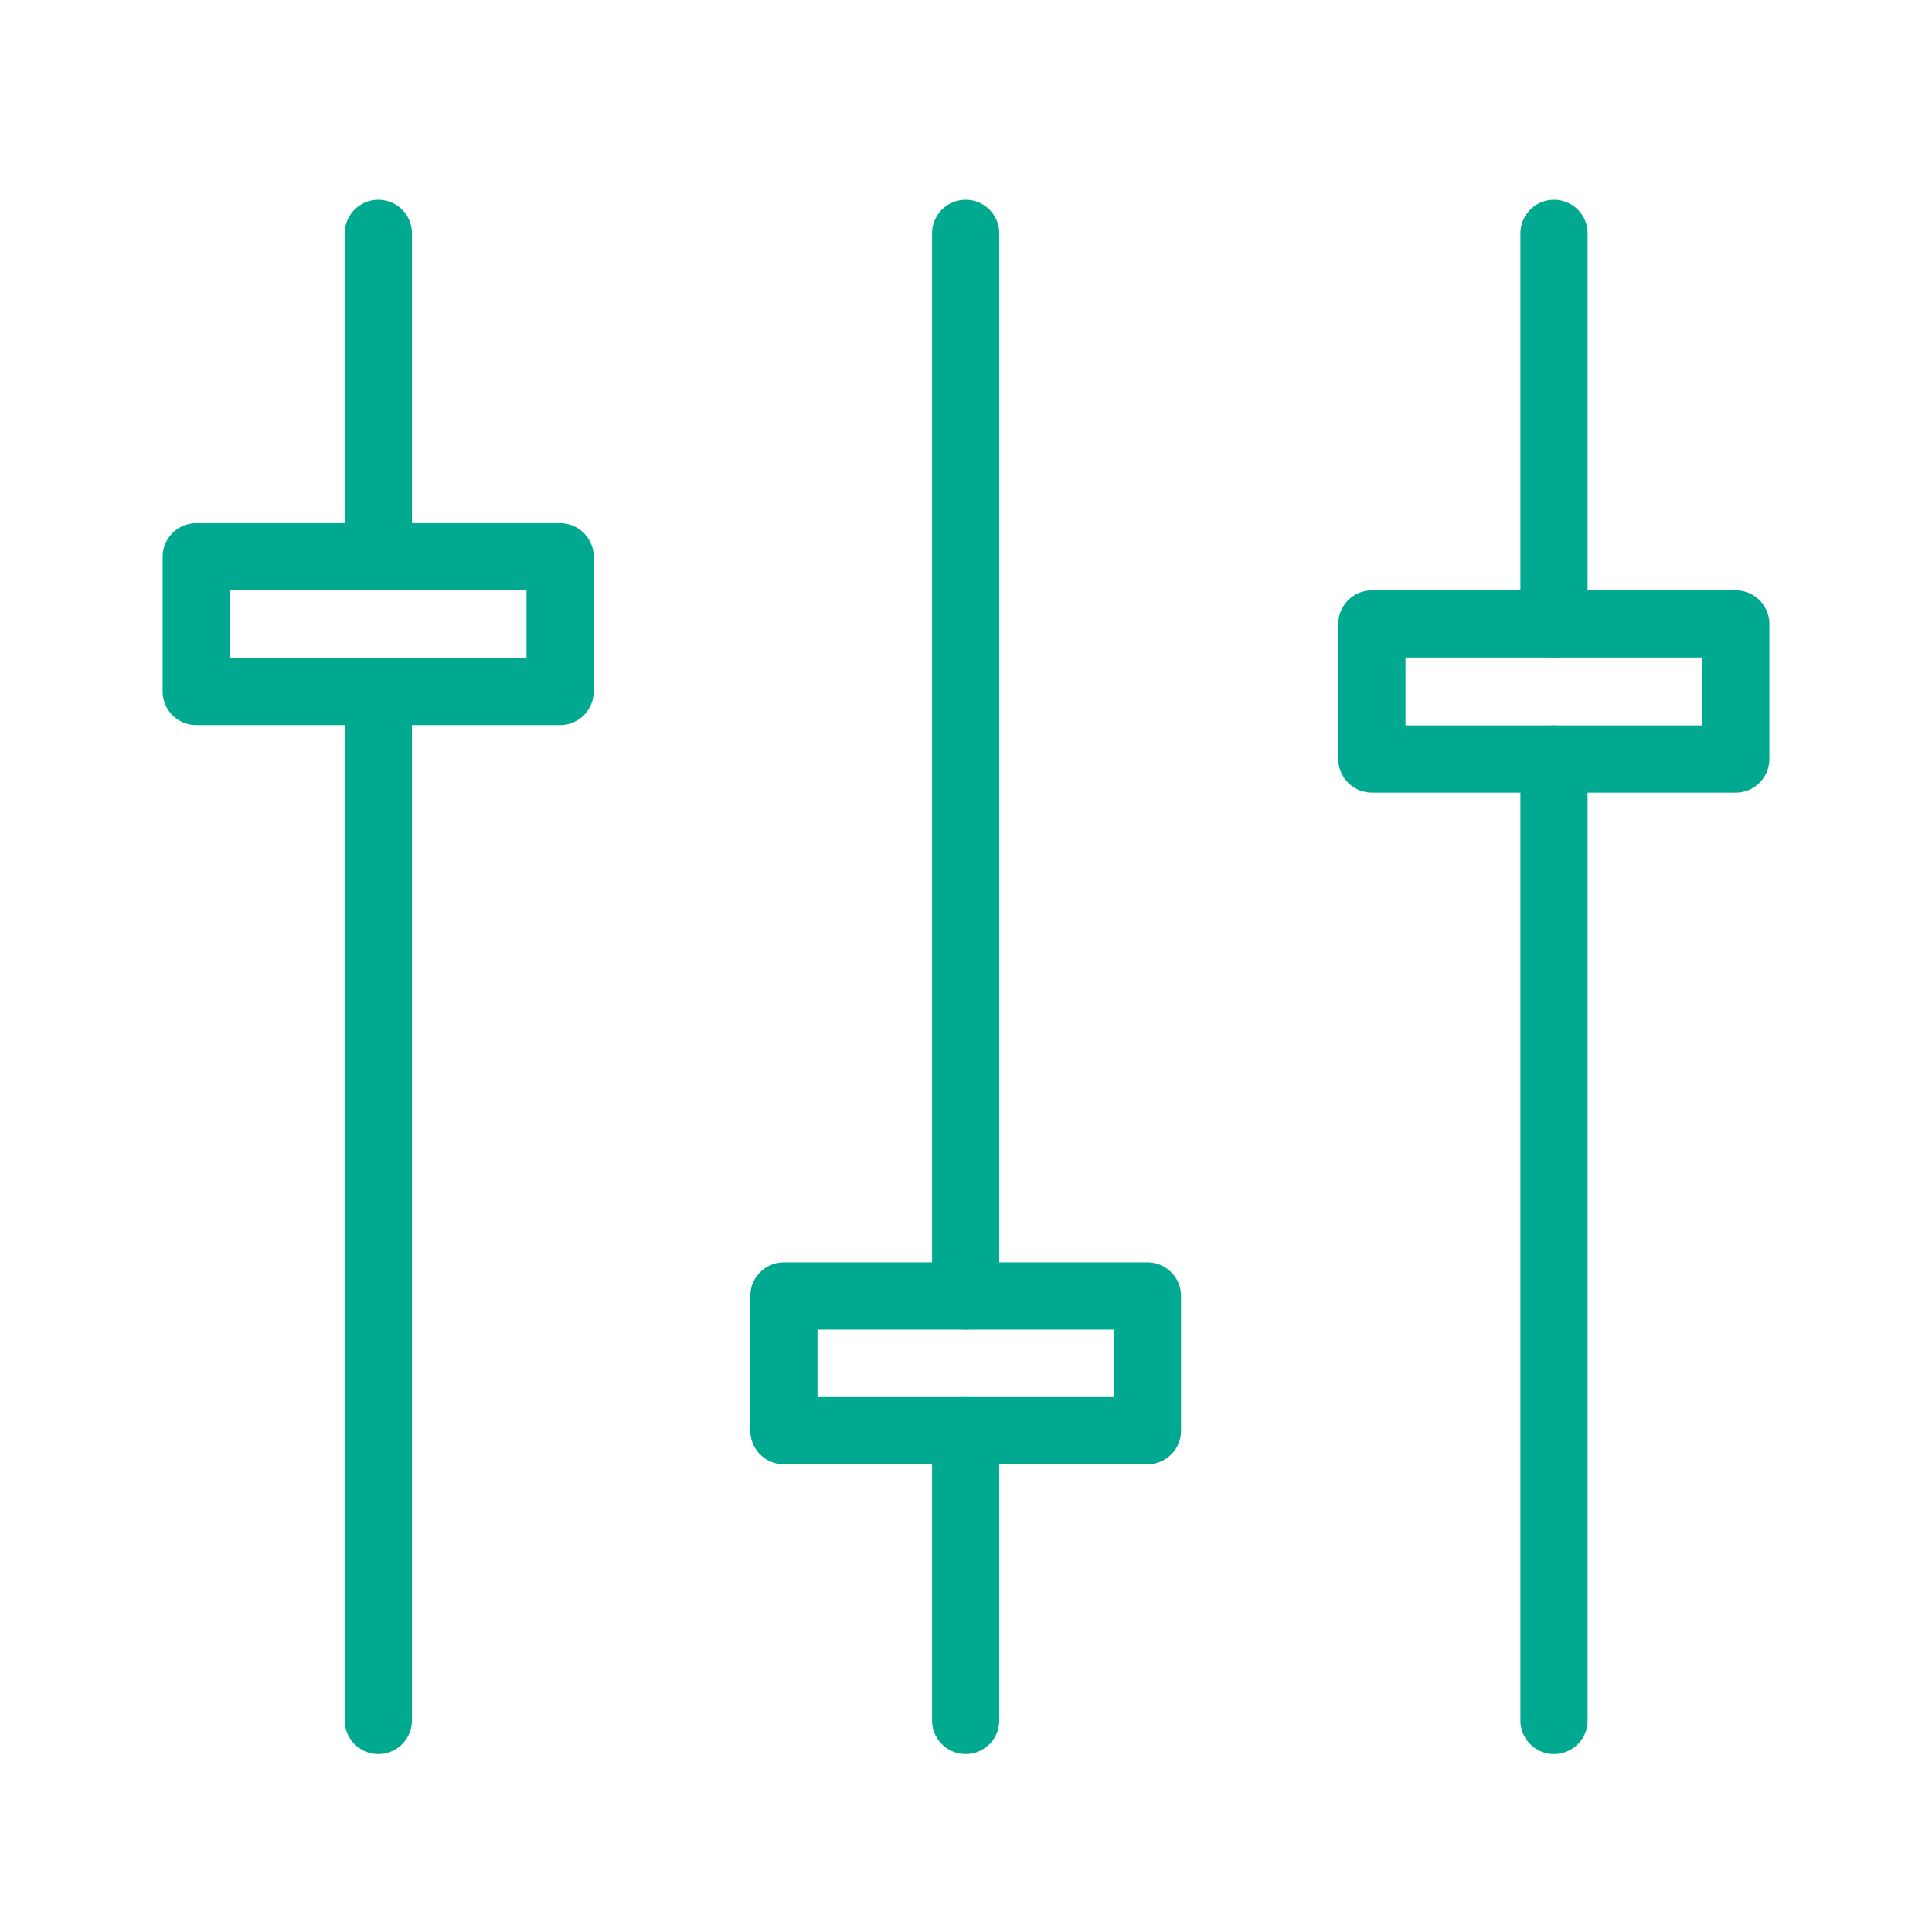
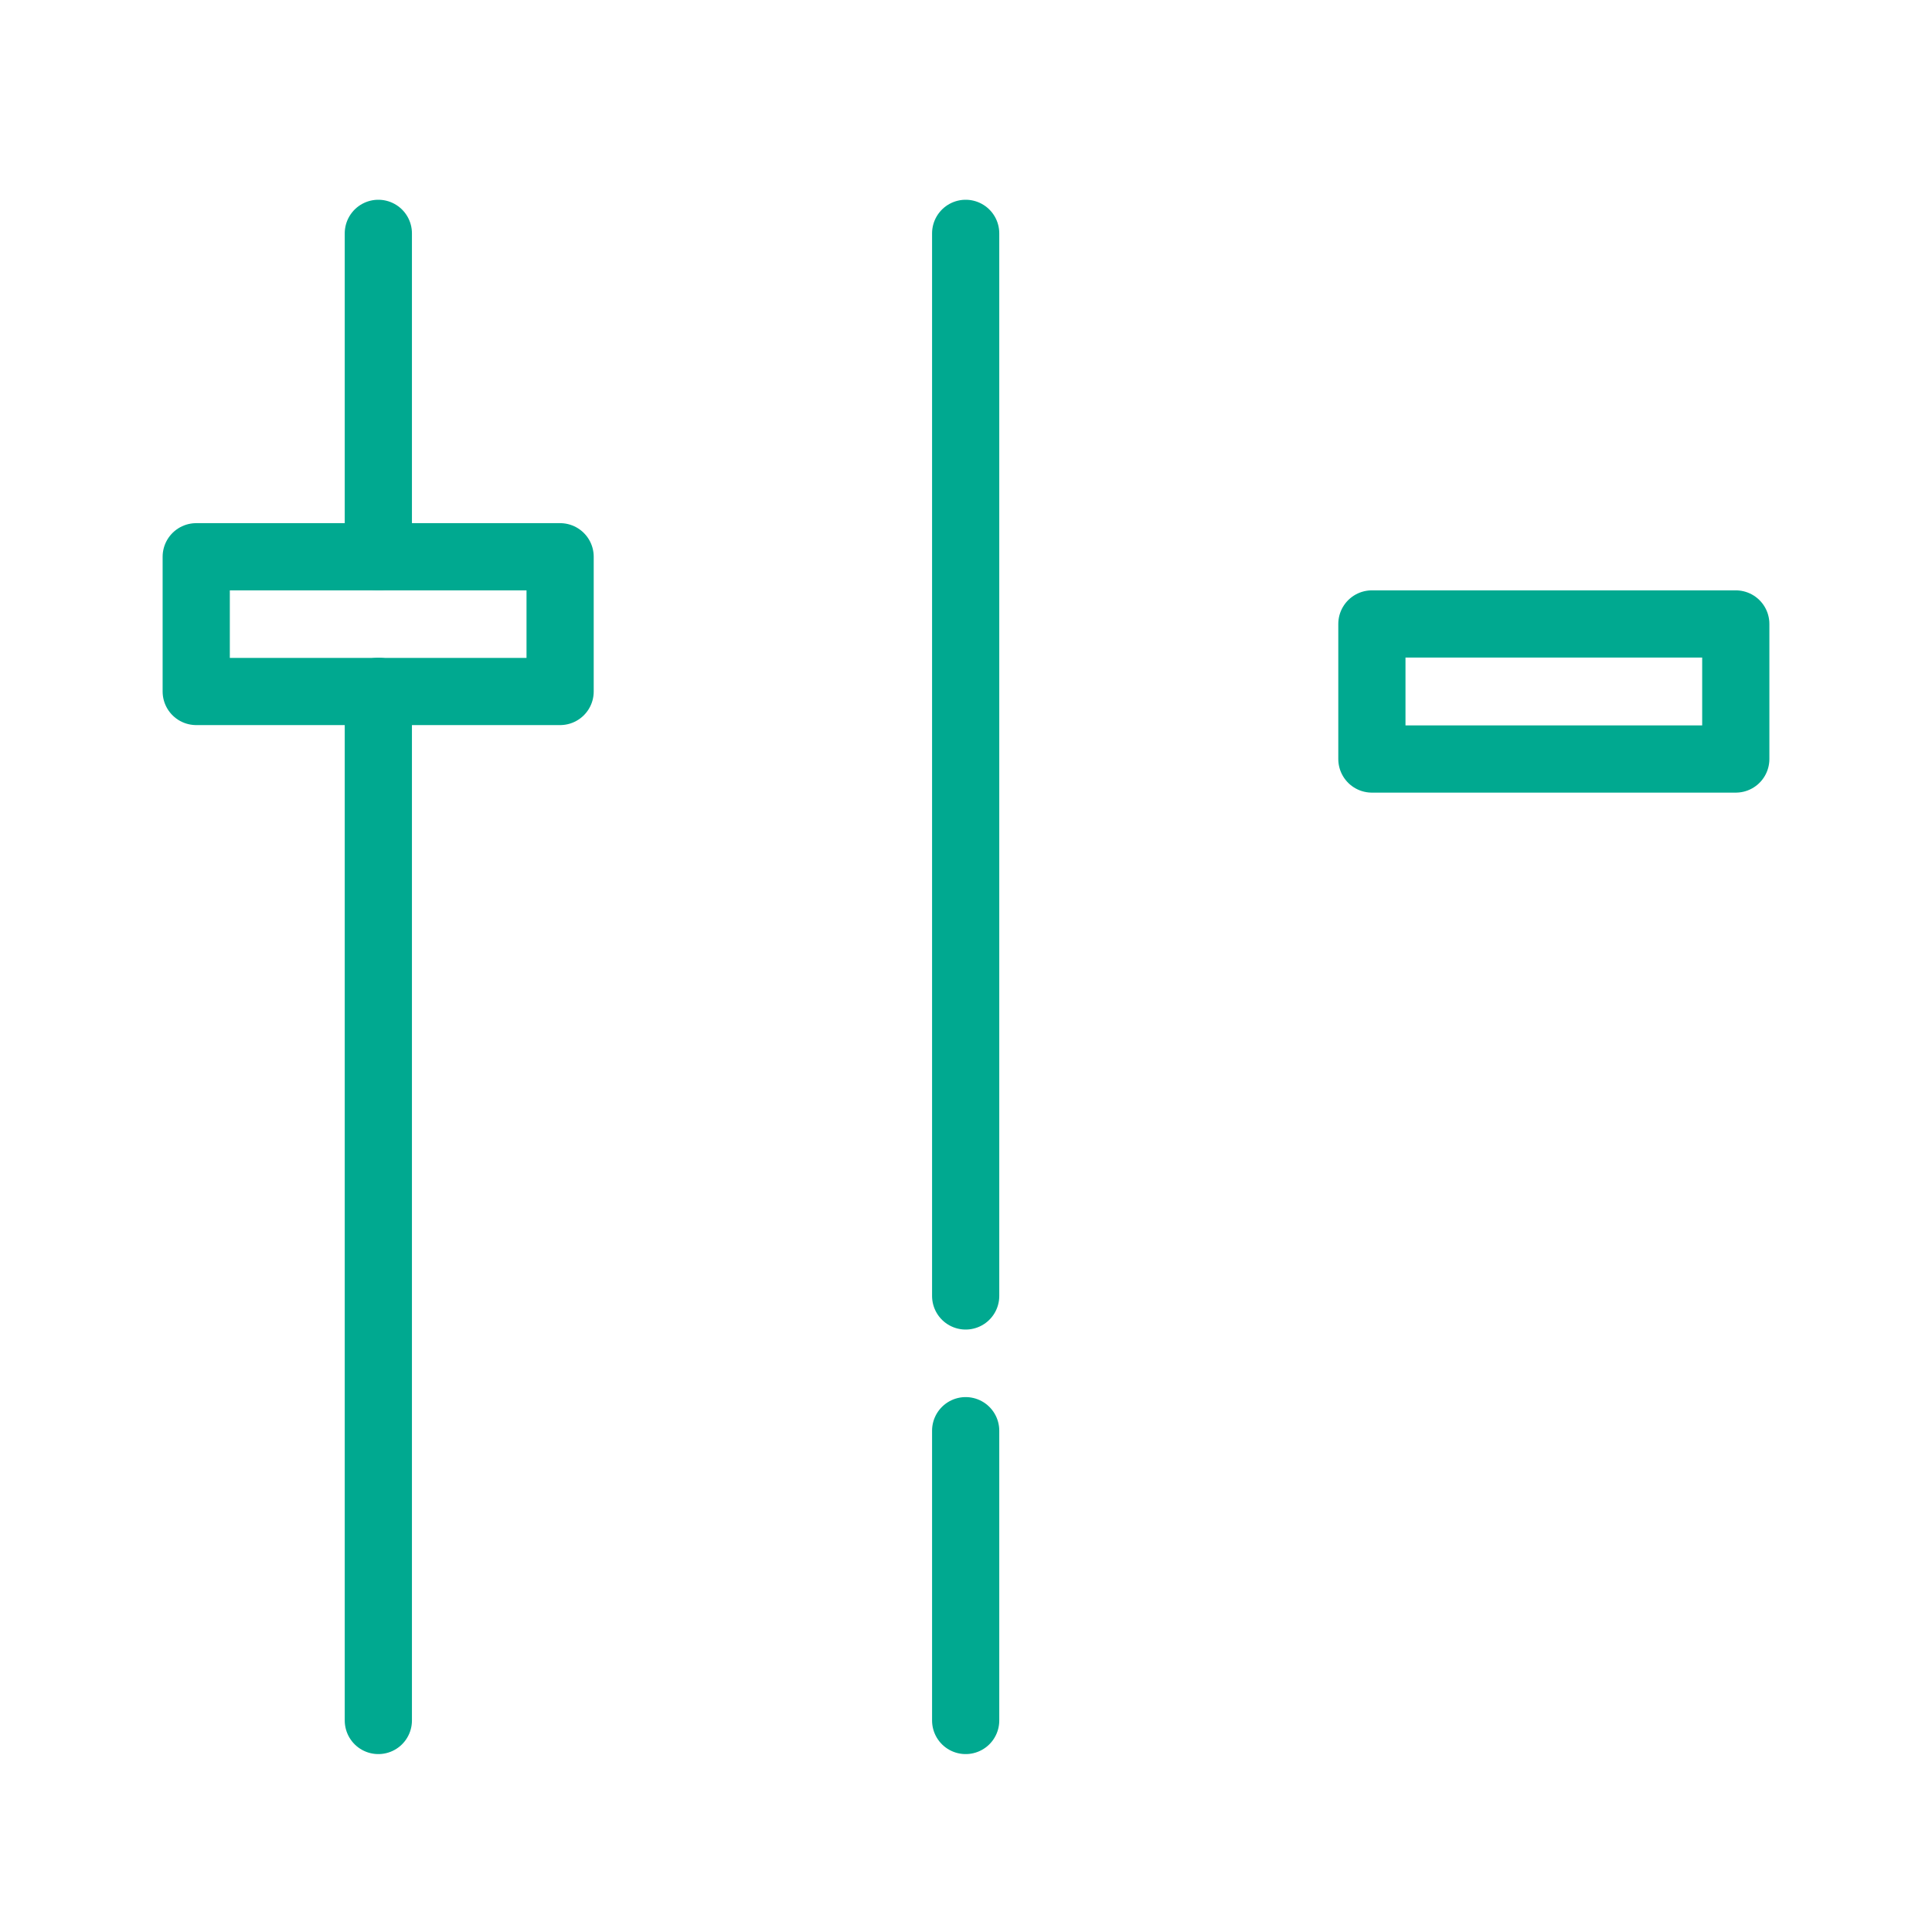
<svg xmlns="http://www.w3.org/2000/svg" id="Layer_1" data-name="Layer 1" viewBox="0 0 115 115">
  <defs>
    <style>.cls-1{fill:none;stroke:#00a990;stroke-linecap:round;stroke-linejoin:round;stroke-width:4px;}</style>
  </defs>
  <line class="cls-1" x1="22.52" y1="102.41" x2="22.52" y2="41.15" />
  <line class="cls-1" x1="22.52" y1="33.14" x2="22.52" y2="13.89" />
  <rect class="cls-1" x="11.68" y="33.14" width="21.66" height="8.02" />
  <line class="cls-1" x1="57.48" y1="102.41" x2="57.48" y2="85.16" />
  <line class="cls-1" x1="57.48" y1="77.14" x2="57.48" y2="13.89" />
-   <rect class="cls-1" x="46.66" y="77.14" width="21.64" height="8.02" />
-   <line class="cls-1" x1="92.5" y1="102.41" x2="92.5" y2="45.18" />
-   <line class="cls-1" x1="92.5" y1="37.14" x2="92.5" y2="13.89" />
  <rect class="cls-1" x="81.66" y="37.14" width="21.66" height="8.04" />
</svg>